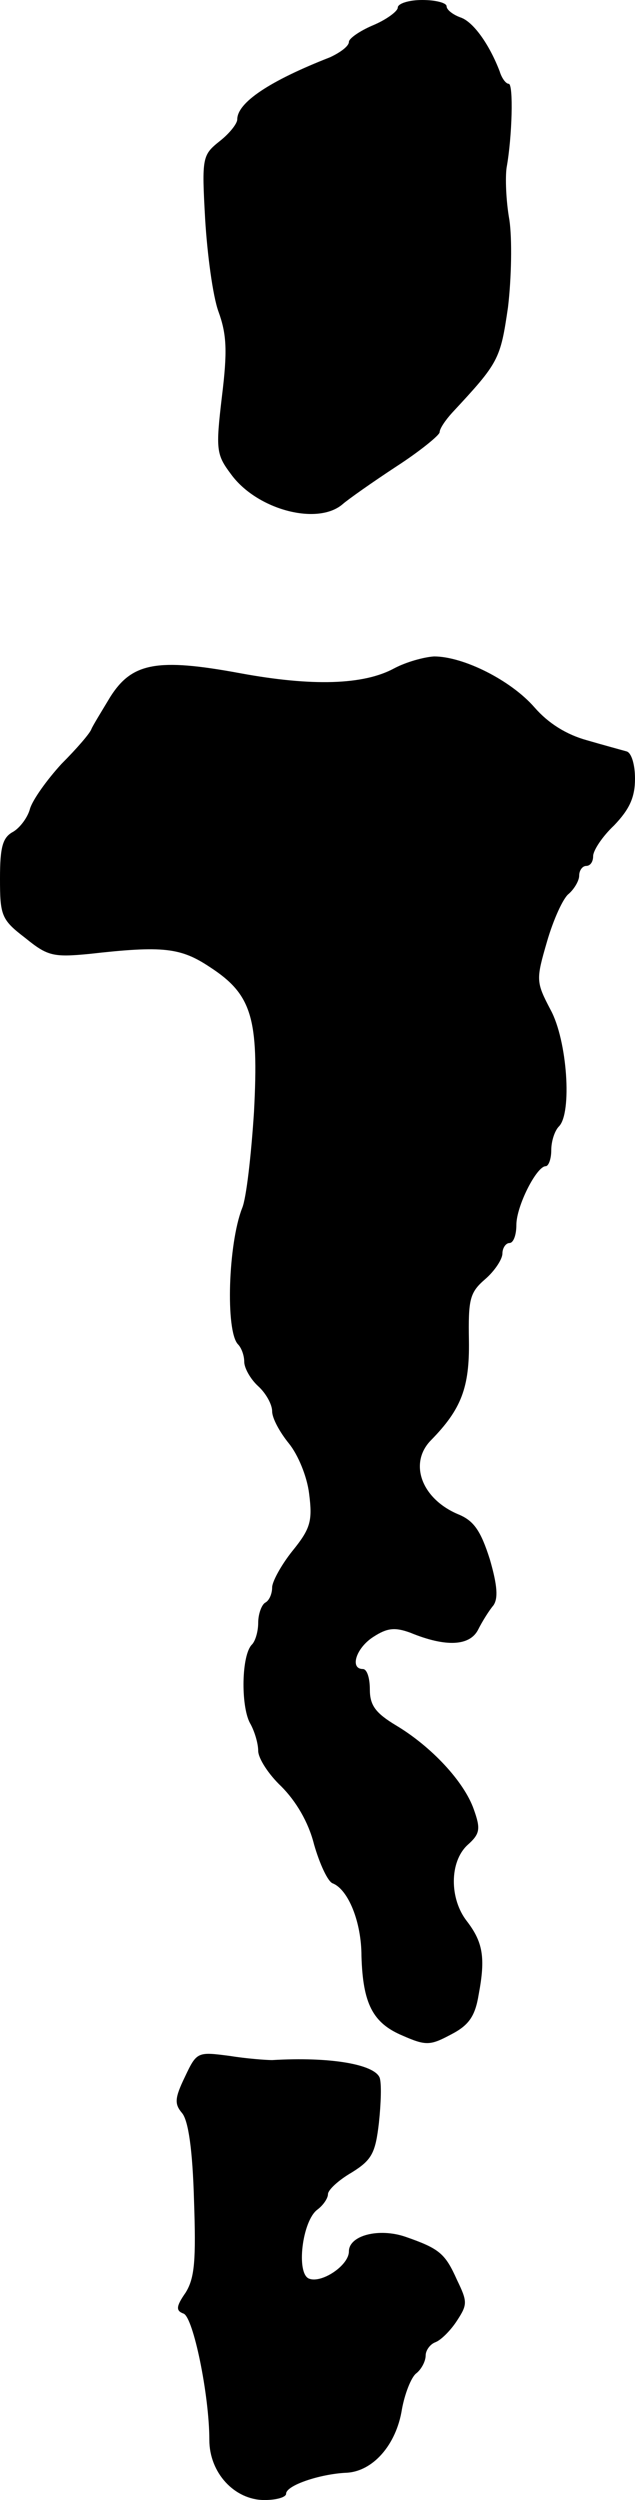
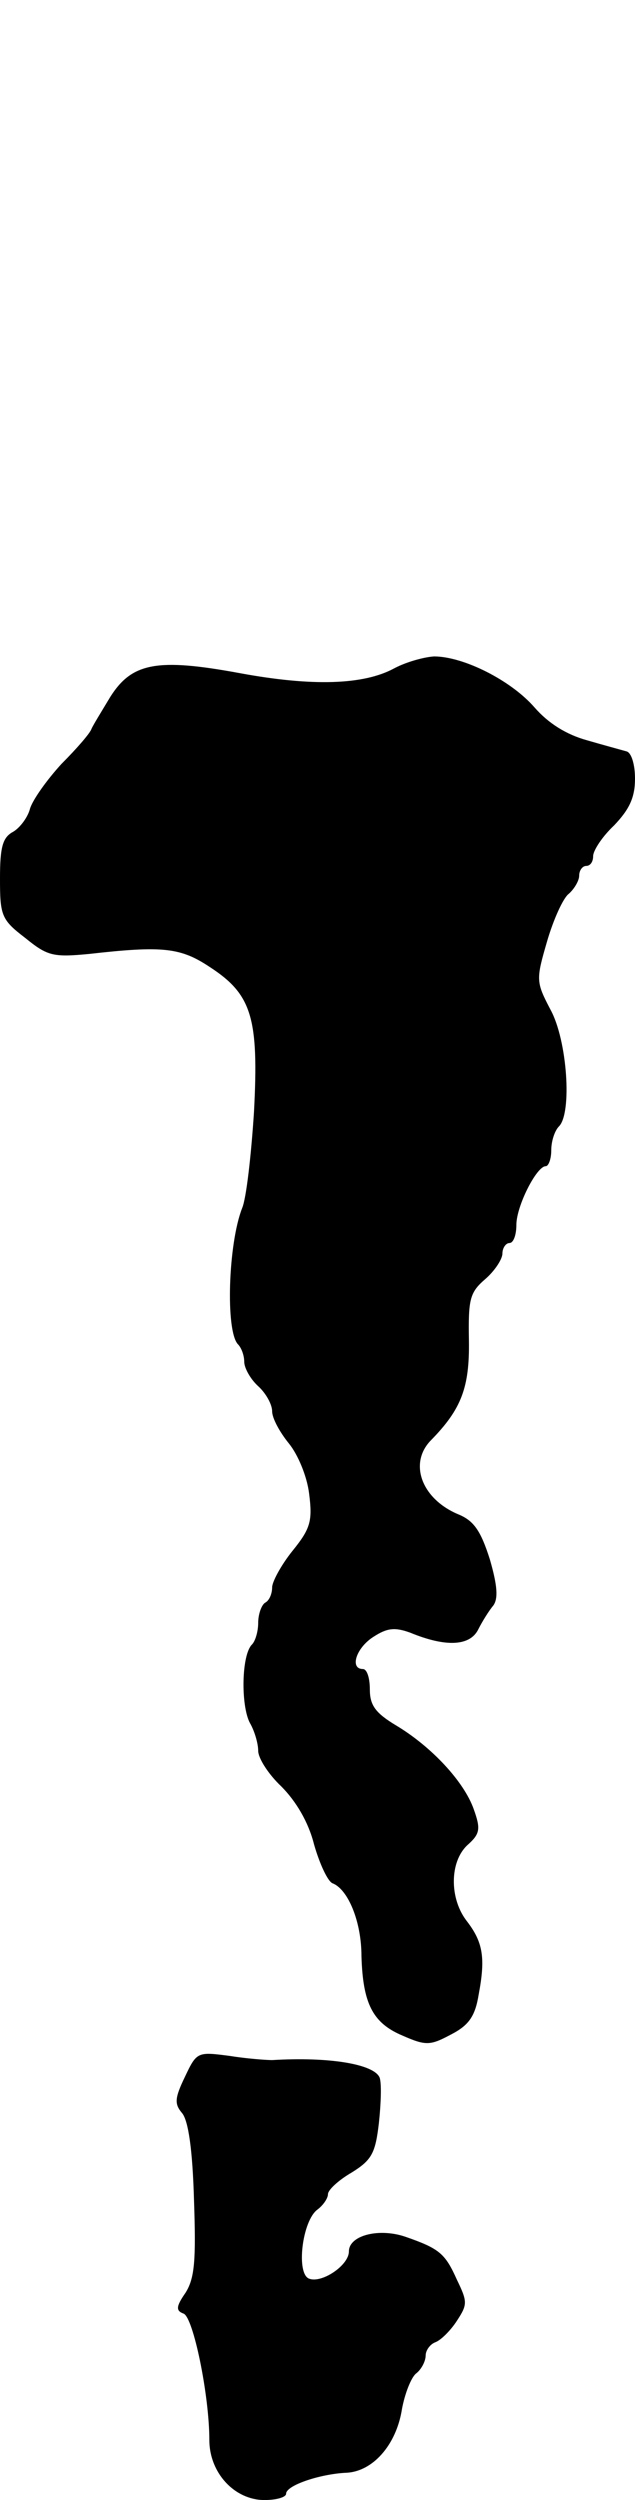
<svg xmlns="http://www.w3.org/2000/svg" version="1.0" width="91pt" height="358pt" viewBox="0 0 91 358" preserveAspectRatio="xMidYMid meet">
  <g transform="translate(0,358) scale(0.1,-0.1)" fill="#000000" stroke="none">
-     <path d="M570 3569 c0 -5 -16 -17 -35 -25 -19 -8 -35 -19 -35 -24 0 -6 -12 -15 -27 -22 -87 -34 -133 -65 -133 -89 0 -6 -11 -20 -25 -31 -25 -20 -26 -23 -21 -112 3 -50 11 -110 19 -132 12 -33 13 -57 5 -122 -9 -76 -8 -83 13 -111 37 -51 124 -74 160 -43 8 7 42 31 77 54 34 22 62 45 62 49 0 5 8 17 18 28 67 72 69 76 80 151 5 42 6 98 2 125 -5 28 -6 61 -4 75 8 44 10 120 3 120 -4 0 -10 8 -13 18 -15 39 -38 71 -56 77 -11 4 -20 11 -20 16 0 5 -16 9 -35 9 -19 0 -35 -5 -35 -11z" />
    <path d="M565 2623 c-44 -24 -118 -26 -221 -7 -119 22 -155 15 -186 -34 -12 -20 -25 -41 -27 -46 -2 -6 -21 -28 -43 -50 -21 -23 -41 -51 -45 -64 -3 -12 -14 -27 -24 -33 -15 -8 -19 -21 -19 -67 0 -53 2 -59 36 -85 32 -26 40 -28 92 -23 106 12 131 9 173 -19 60 -39 70 -73 63 -207 -4 -62 -11 -124 -17 -138 -20 -51 -24 -176 -6 -195 5 -5 9 -16 9 -25 0 -9 9 -25 20 -35 11 -10 20 -26 20 -36 0 -10 11 -30 24 -46 13 -16 26 -47 29 -72 5 -39 2 -50 -24 -82 -16 -20 -29 -44 -29 -52 0 -9 -4 -19 -10 -22 -5 -3 -10 -16 -10 -29 0 -12 -4 -26 -9 -31 -15 -15 -16 -87 -3 -112 7 -12 12 -30 12 -40 0 -11 15 -34 33 -51 21 -21 39 -51 47 -83 8 -28 20 -54 27 -56 22 -9 41 -55 41 -104 2 -68 16 -96 59 -114 34 -15 40 -14 70 2 25 13 34 26 39 57 10 53 6 75 -17 105 -25 32 -25 85 1 109 18 16 19 23 9 51 -14 40 -61 90 -111 120 -30 18 -38 29 -38 52 0 16 -4 29 -10 29 -19 0 -10 30 15 46 20 13 31 14 53 6 51 -21 85 -19 97 4 6 12 16 28 22 35 7 10 6 28 -5 66 -13 41 -23 55 -44 64 -54 22 -73 74 -40 107 43 44 55 75 54 142 -1 59 1 69 23 88 14 12 25 29 25 37 0 8 5 15 10 15 6 0 10 12 10 26 0 27 29 84 42 84 4 0 8 10 8 23 0 13 5 28 11 34 19 19 12 123 -12 167 -21 40 -21 43 -5 98 9 31 23 62 31 68 8 7 15 19 15 26 0 8 5 14 10 14 6 0 10 6 10 14 0 8 13 28 30 44 22 23 30 40 30 67 0 20 -5 37 -12 39 -7 2 -33 9 -57 16 -29 8 -55 24 -75 47 -34 39 -102 73 -144 73 -15 -1 -40 -8 -57 -17z" />
    <path d="M265 606 c-15 -31 -15 -39 -4 -52 9 -11 15 -53 17 -124 3 -87 1 -112 -12 -133 -14 -20 -14 -26 -3 -30 14 -5 37 -117 37 -181 0 -47 36 -86 79 -86 17 0 31 4 31 9 0 12 48 28 85 30 39 1 73 40 81 91 4 22 13 45 20 51 8 6 14 18 14 26 0 7 6 16 14 19 8 3 22 17 31 31 15 23 15 27 0 58 -17 38 -25 45 -74 62 -38 13 -81 2 -81 -21 0 -20 -39 -46 -57 -39 -19 7 -10 83 12 99 8 6 15 16 15 22 0 6 15 20 34 31 29 18 34 28 39 71 3 28 4 57 1 65 -8 19 -71 30 -154 25 -8 0 -36 2 -61 6 -46 6 -47 6 -64 -30z" />
  </g>
</svg>